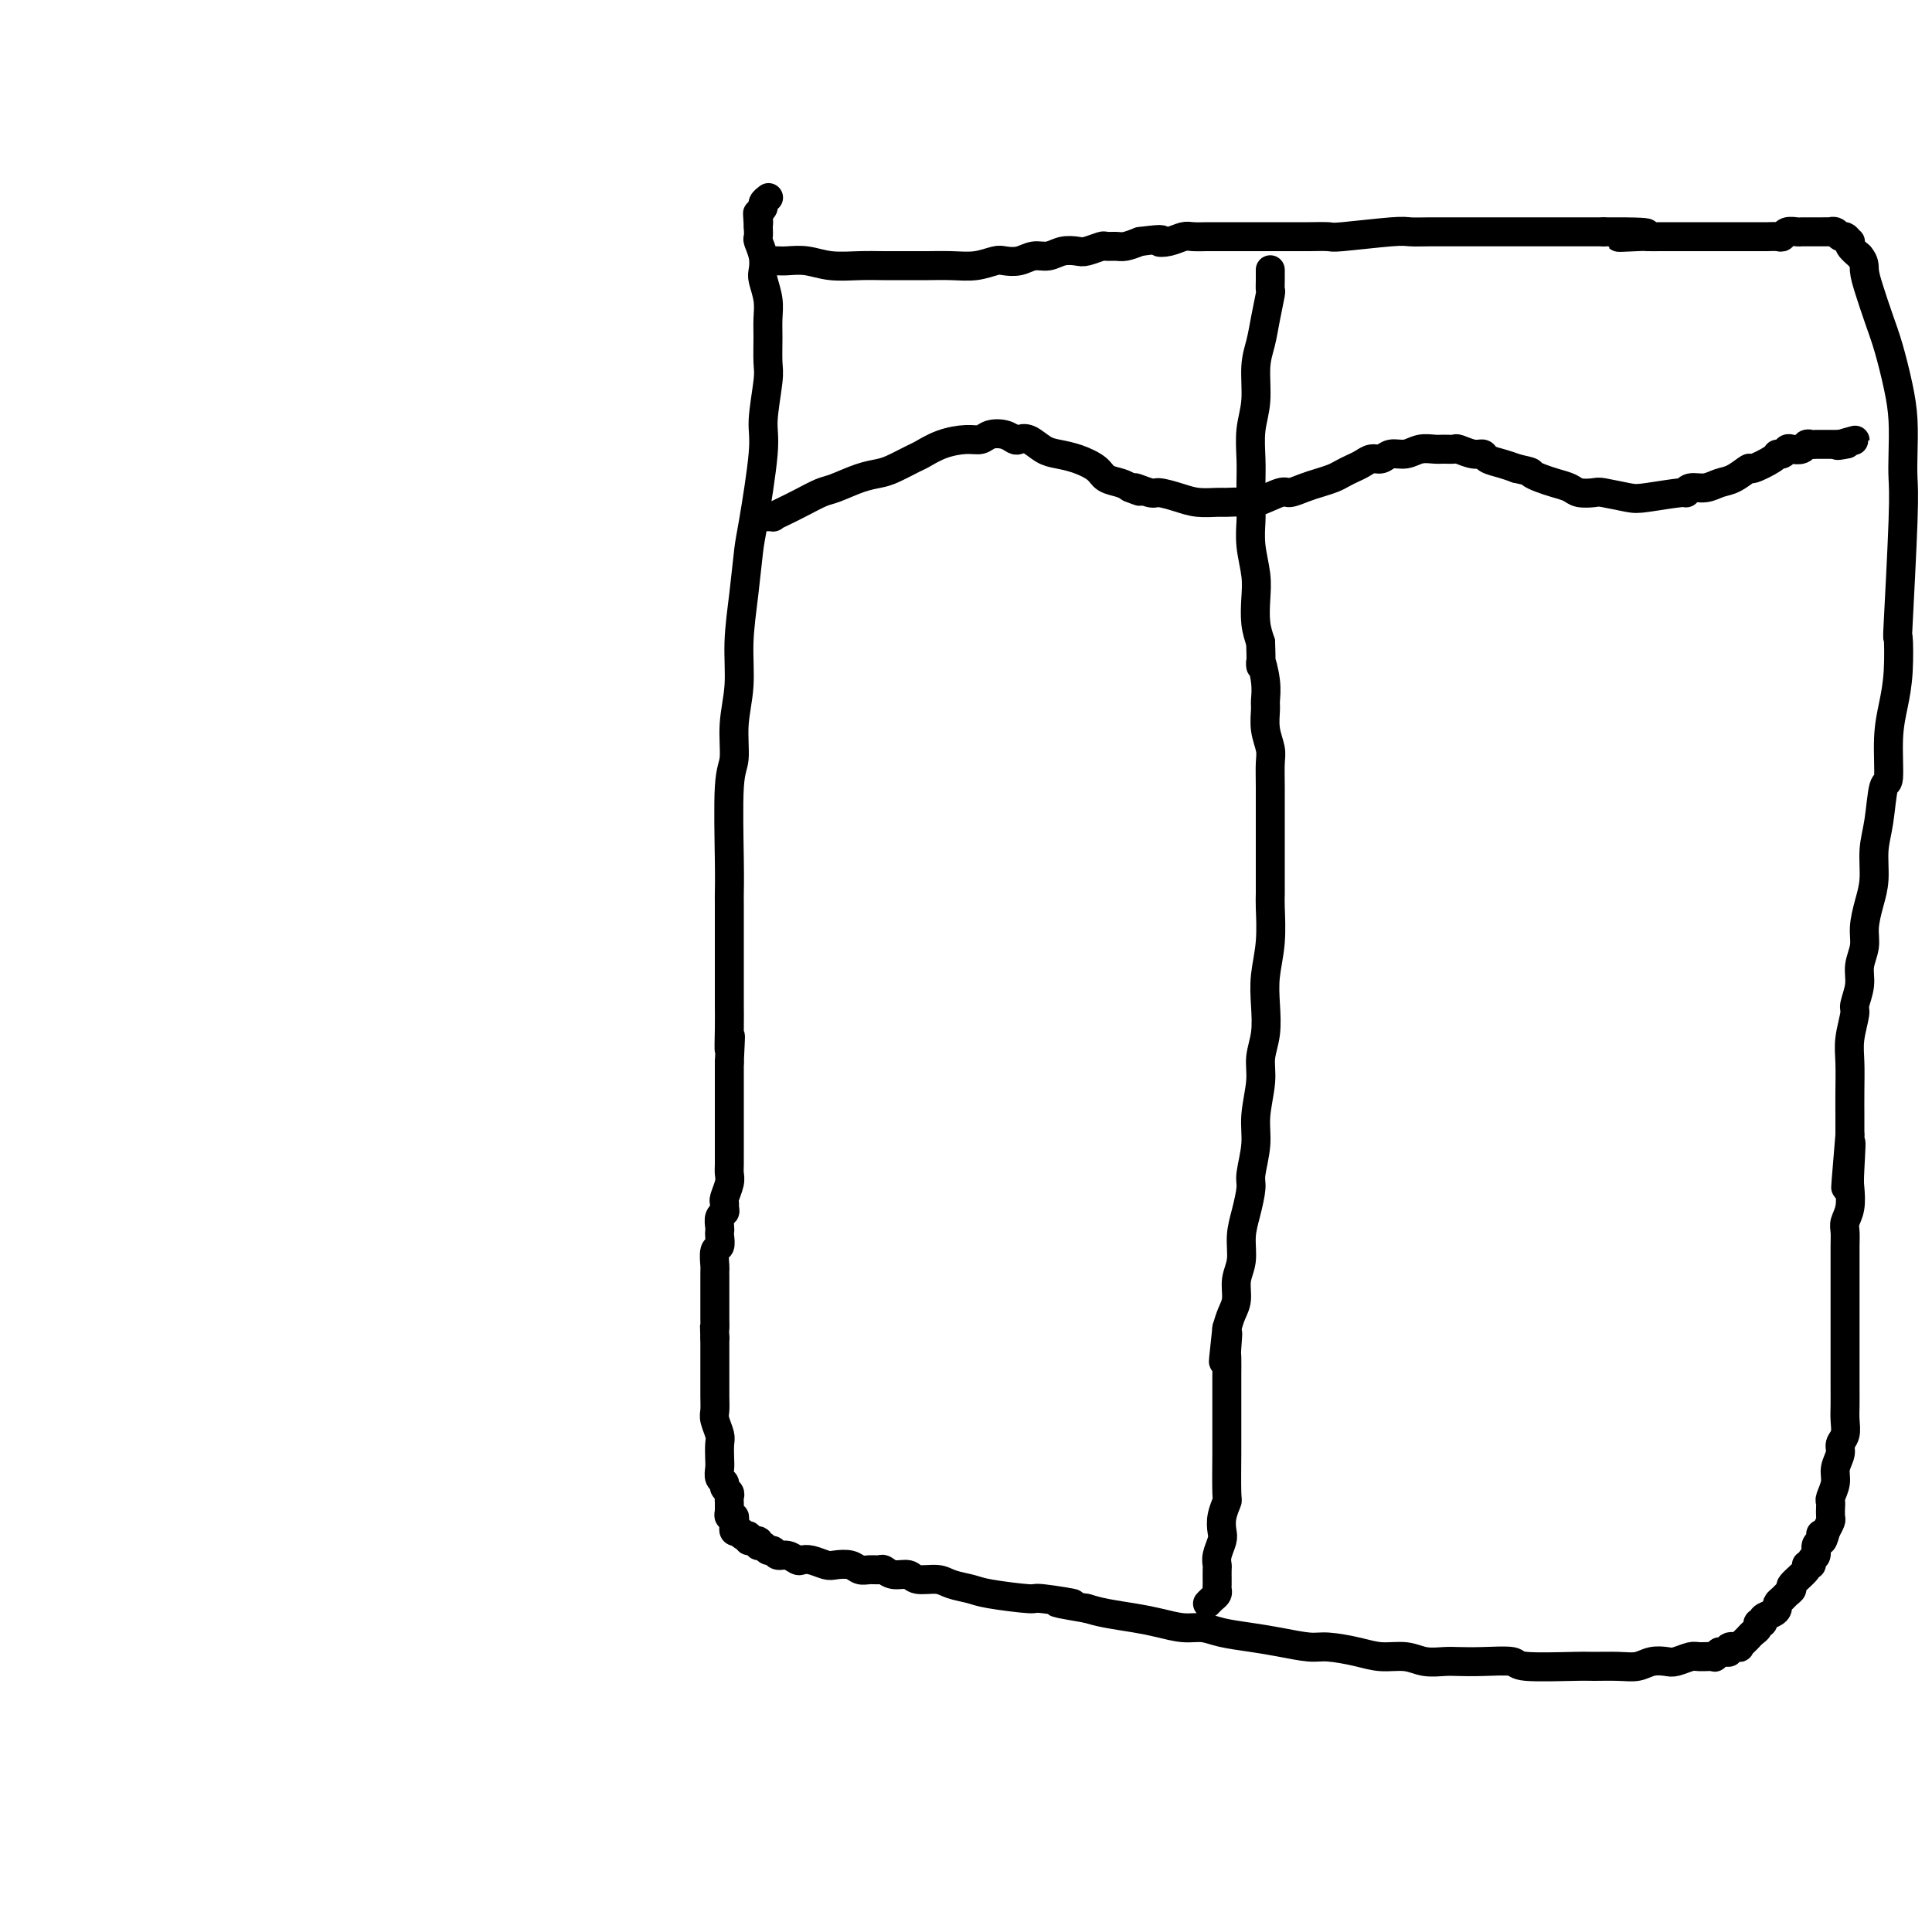
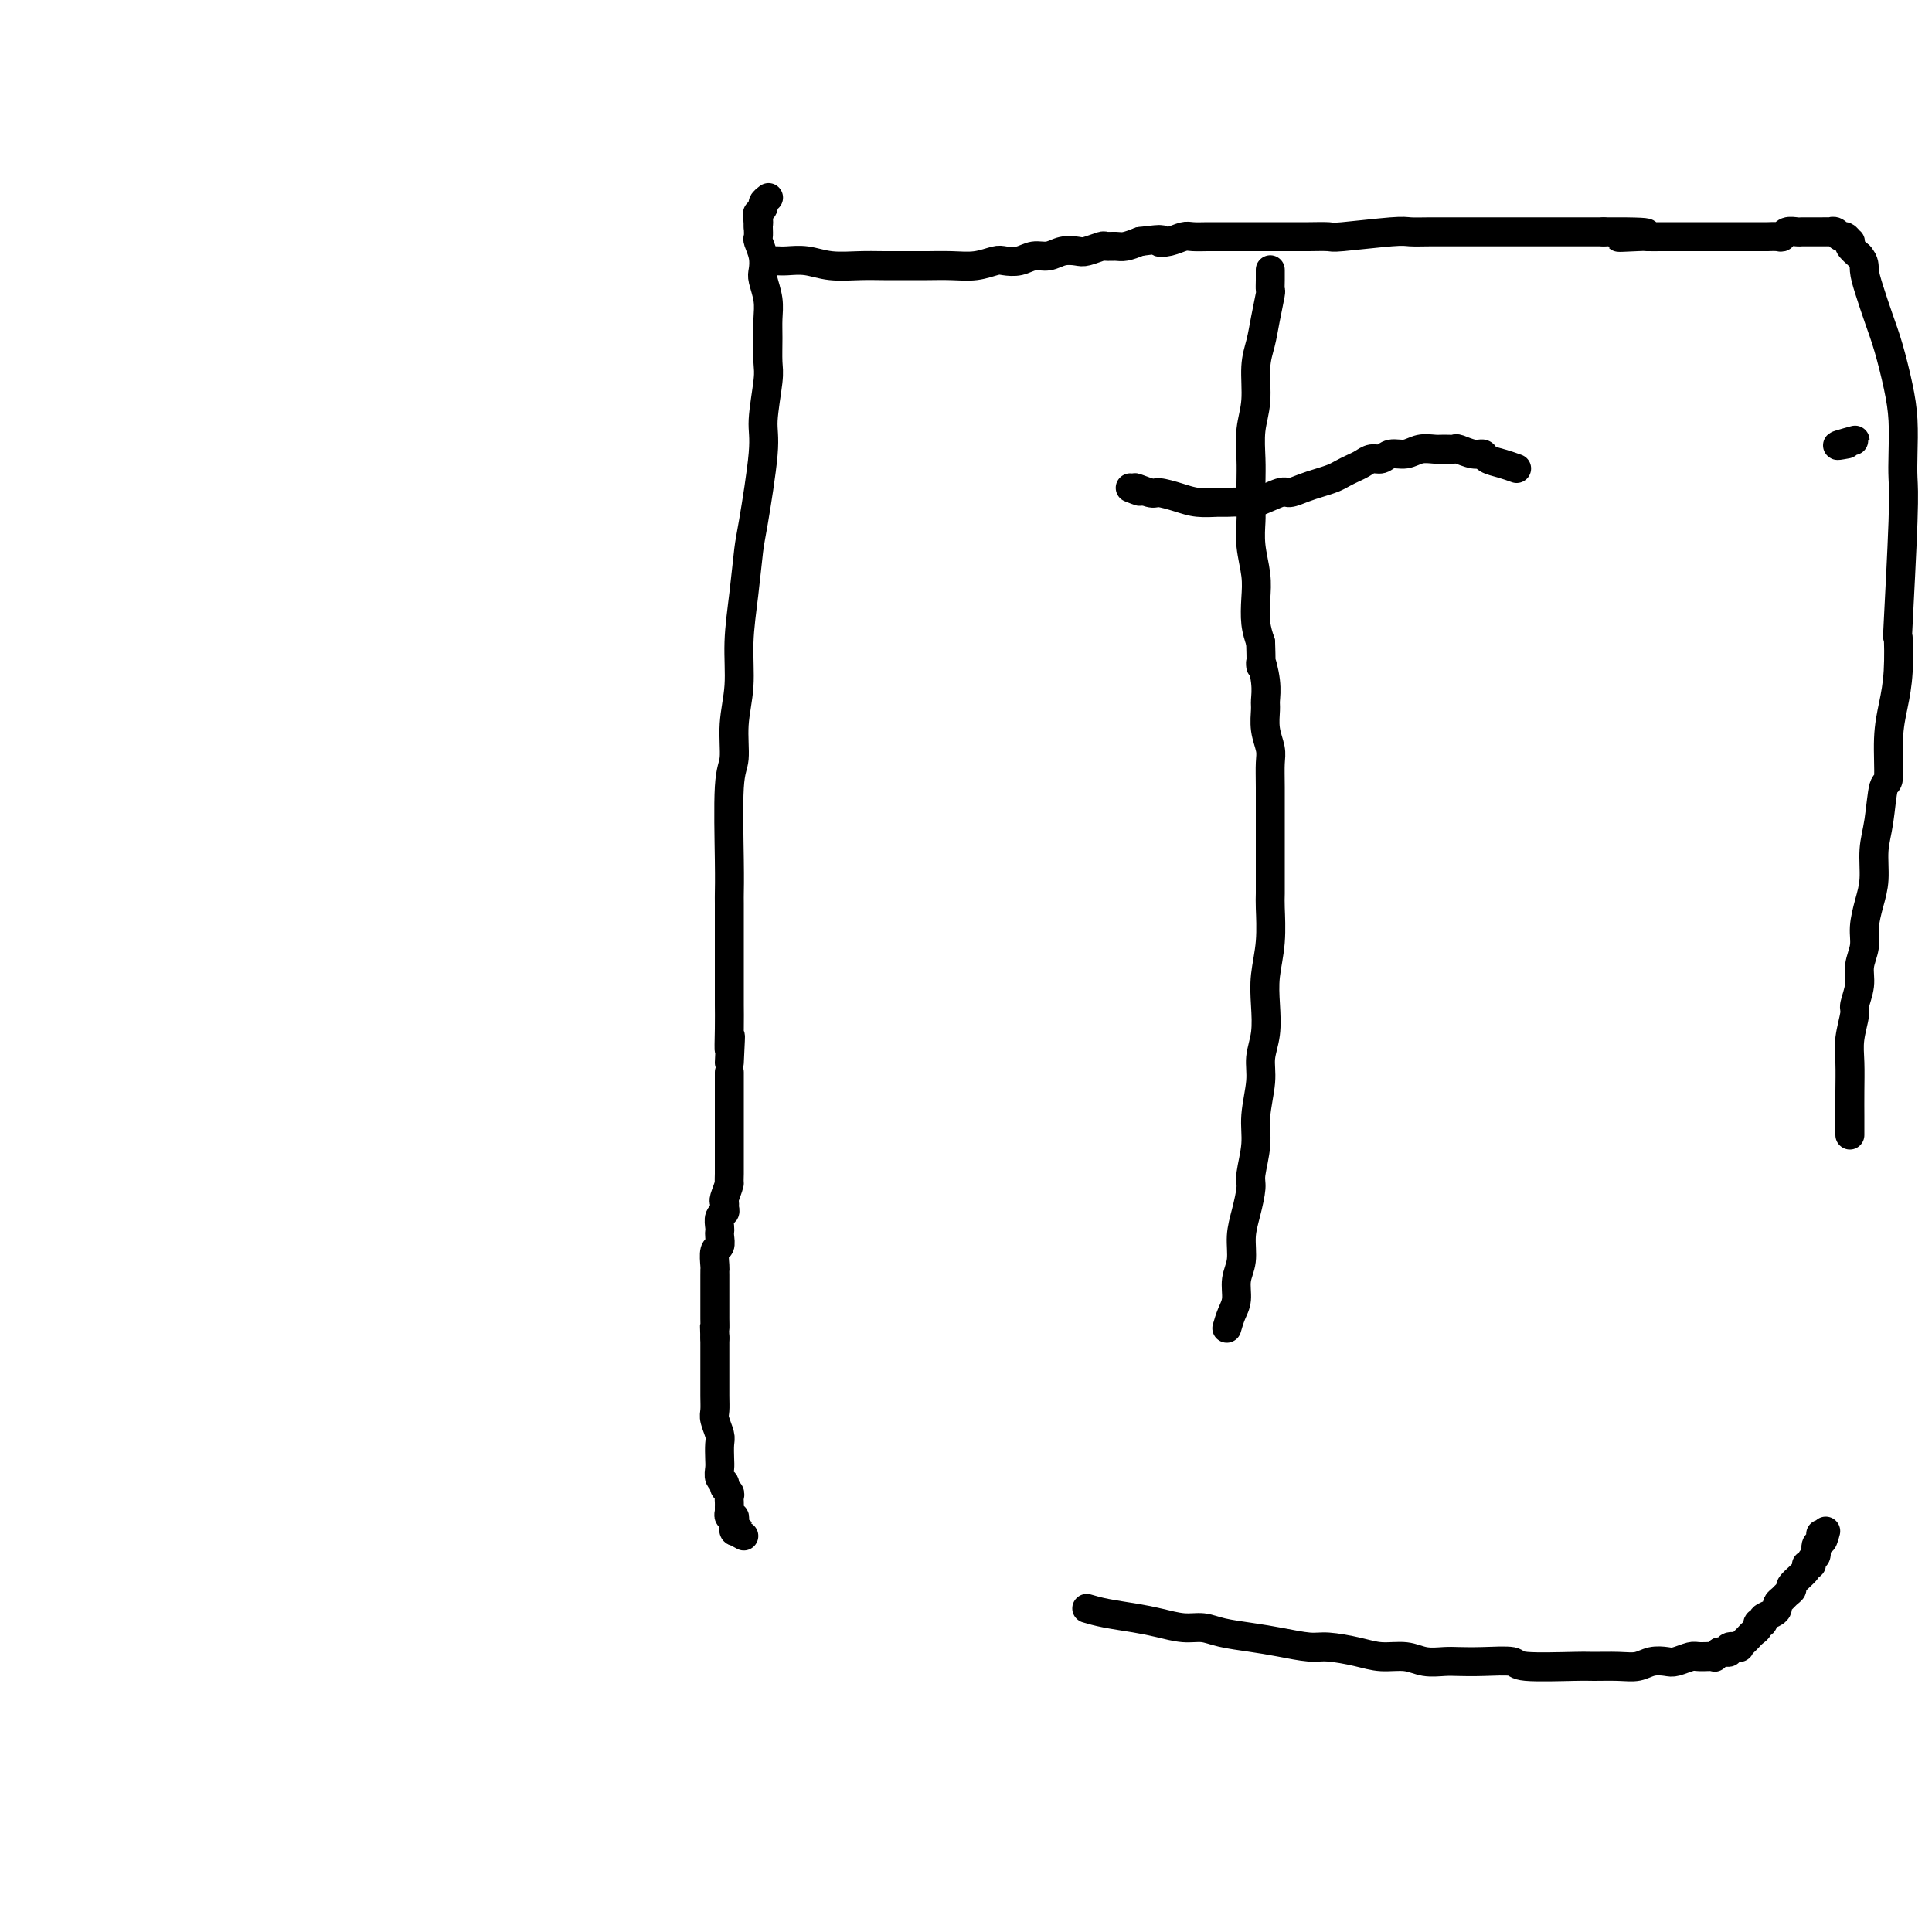
<svg xmlns="http://www.w3.org/2000/svg" viewBox="0 0 400 400" version="1.1">
  <g fill="none" stroke="#000000" stroke-width="6" stroke-linecap="round" stroke-linejoin="round">
    <path d="M159,54c-0.000,-0.000 -0.000,-0.000 0,0c0.000,0.000 0.000,0.000 0,0c-0.000,-0.000 -0.001,-0.000 0,0c0.001,0.000 0.003,0.000 0,0c-0.003,-0.000 -0.012,-0.000 0,0c0.012,0.000 0.046,0.000 0,0c-0.046,-0.000 -0.173,-0.001 0,0c0.173,0.001 0.645,0.004 1,0c0.355,-0.004 0.593,-0.015 1,0c0.407,0.015 0.981,0.057 2,0c1.019,-0.057 2.481,-0.211 4,0c1.519,0.211 3.094,0.789 5,1c1.906,0.211 4.144,0.056 6,0c1.856,-0.056 3.332,-0.014 5,0c1.668,0.014 3.529,0.000 5,0c1.471,-0.000 2.553,0.014 4,0c1.447,-0.014 3.258,-0.055 5,0c1.742,0.055 3.414,0.207 5,0c1.586,-0.207 3.085,-0.772 4,-1c0.915,-0.228 1.245,-0.117 2,0c0.755,0.117 1.936,0.241 3,0c1.064,-0.241 2.013,-0.848 3,-1c0.987,-0.152 2.012,0.152 3,0c0.988,-0.152 1.937,-0.759 3,-1c1.063,-0.241 2.238,-0.117 3,0c0.762,0.117 1.109,0.228 2,0c0.891,-0.228 2.324,-0.796 3,-1c0.676,-0.204 0.593,-0.044 1,0c0.407,0.044 1.302,-0.027 2,0c0.698,0.027 1.199,0.150 2,0c0.801,-0.150 1.900,-0.575 3,-1" />
    <path d="M236,50c6.088,-0.790 4.306,-0.264 4,0c-0.306,0.264 0.862,0.267 2,0c1.138,-0.267 2.244,-0.804 3,-1c0.756,-0.196 1.161,-0.053 2,0c0.839,0.053 2.112,0.014 3,0c0.888,-0.014 1.391,-0.004 2,0c0.609,0.004 1.323,0.001 2,0c0.677,-0.001 1.315,-0.000 2,0c0.685,0.000 1.417,0.000 2,0c0.583,-0.000 1.018,-0.000 2,0c0.982,0.000 2.510,0.001 4,0c1.490,-0.001 2.941,-0.004 4,0c1.059,0.004 1.724,0.015 3,0c1.276,-0.015 3.162,-0.057 4,0c0.838,0.057 0.627,0.211 3,0c2.373,-0.211 7.330,-0.789 10,-1c2.670,-0.211 3.054,-0.057 4,0c0.946,0.057 2.455,0.015 4,0c1.545,-0.015 3.126,-0.004 4,0c0.874,0.004 1.041,0.001 2,0c0.959,-0.001 2.711,-0.000 4,0c1.289,0.000 2.116,0.000 3,0c0.884,-0.000 1.825,-0.000 3,0c1.175,0.000 2.583,0.000 4,0c1.417,-0.000 2.844,-0.000 4,0c1.156,0.000 2.042,0.000 3,0c0.958,-0.000 1.989,-0.000 3,0c1.011,0.000 2.003,0.000 3,0c0.997,-0.000 1.998,-0.000 3,0" />
    <path d="M332,48c15.596,-0.083 6.586,0.710 4,1c-2.586,0.290 1.251,0.078 3,0c1.749,-0.078 1.411,-0.021 2,0c0.589,0.021 2.105,0.006 3,0c0.895,-0.006 1.170,-0.001 2,0c0.830,0.001 2.215,0.000 3,0c0.785,-0.000 0.971,-0.000 2,0c1.029,0.000 2.901,0.000 4,0c1.099,-0.000 1.426,-0.000 2,0c0.574,0.000 1.397,0.001 3,0c1.603,-0.001 3.987,-0.004 5,0c1.013,0.004 0.657,0.015 1,0c0.343,-0.015 1.387,-0.057 2,0c0.613,0.057 0.794,0.211 1,0c0.206,-0.211 0.436,-0.789 1,-1c0.564,-0.211 1.461,-0.057 2,0c0.539,0.057 0.721,0.015 1,0c0.279,-0.015 0.657,-0.004 1,0c0.343,0.004 0.651,0.001 1,0c0.349,-0.001 0.737,-0.001 1,0c0.263,0.001 0.399,0.004 1,0c0.601,-0.004 1.666,-0.016 2,0c0.334,0.016 -0.065,0.061 0,0c0.065,-0.061 0.592,-0.227 1,0c0.408,0.227 0.696,0.848 1,1c0.304,0.152 0.623,-0.164 1,0c0.377,0.164 0.812,0.807 1,1c0.188,0.193 0.127,-0.063 0,0c-0.127,0.063 -0.322,0.447 0,1c0.322,0.553 1.161,1.277 2,2" />
    <path d="M385,53c1.120,1.289 0.919,2.013 1,3c0.081,0.987 0.442,2.239 1,4c0.558,1.761 1.312,4.031 2,6c0.688,1.969 1.308,3.635 2,6c0.692,2.365 1.454,5.428 2,8c0.546,2.572 0.875,4.654 1,7c0.125,2.346 0.048,4.955 0,7c-0.048,2.045 -0.065,3.525 0,5c0.065,1.475 0.211,2.945 0,9c-0.211,6.055 -0.778,16.695 -1,21c-0.222,4.305 -0.097,2.276 0,3c0.097,0.724 0.167,4.202 0,7c-0.167,2.798 -0.569,4.915 -1,7c-0.431,2.085 -0.890,4.138 -1,7c-0.110,2.862 0.129,6.533 0,8c-0.129,1.467 -0.626,0.730 -1,2c-0.374,1.270 -0.626,4.548 -1,7c-0.374,2.452 -0.870,4.077 -1,6c-0.130,1.923 0.105,4.145 0,6c-0.105,1.855 -0.549,3.342 -1,5c-0.451,1.658 -0.910,3.488 -1,5c-0.090,1.512 0.187,2.706 0,4c-0.187,1.294 -0.838,2.687 -1,4c-0.162,1.313 0.167,2.544 0,4c-0.167,1.456 -0.829,3.137 -1,4c-0.171,0.863 0.150,0.909 0,2c-0.150,1.091 -0.772,3.229 -1,5c-0.228,1.771 -0.061,3.176 0,5c0.061,1.824 0.016,4.068 0,6c-0.016,1.932 -0.005,3.552 0,5c0.005,1.448 0.002,2.724 0,4" />
-     <path d="M383,235c-1.703,20.134 -0.460,6.970 0,3c0.460,-3.970 0.137,1.253 0,4c-0.137,2.747 -0.089,3.017 0,4c0.089,0.983 0.220,2.678 0,4c-0.220,1.322 -0.791,2.272 -1,3c-0.209,0.728 -0.056,1.235 0,2c0.056,0.765 0.015,1.788 0,3c-0.015,1.212 -0.004,2.611 0,4c0.004,1.389 0.001,2.766 0,4c-0.001,1.234 -0.000,2.326 0,4c0.000,1.674 0.000,3.930 0,5c-0.000,1.070 -0.000,0.953 0,1c0.000,0.047 -0.000,0.259 0,1c0.000,0.741 0.000,2.011 0,3c-0.000,0.989 -0.000,1.695 0,2c0.000,0.305 0.001,0.207 0,1c-0.001,0.793 -0.004,2.478 0,4c0.004,1.522 0.016,2.882 0,4c-0.016,1.118 -0.061,1.993 0,3c0.061,1.007 0.228,2.145 0,3c-0.228,0.855 -0.849,1.427 -1,2c-0.151,0.573 0.170,1.148 0,2c-0.170,0.852 -0.830,1.982 -1,3c-0.170,1.018 0.150,1.926 0,3c-0.150,1.074 -0.772,2.314 -1,3c-0.228,0.686 -0.064,0.816 0,1c0.064,0.184 0.027,0.420 0,1c-0.027,0.580 -0.046,1.502 0,2c0.046,0.498 0.156,0.571 0,1c-0.156,0.429 -0.578,1.215 -1,2" />
    <path d="M378,317c-0.841,3.335 -0.942,1.671 -1,1c-0.058,-0.671 -0.072,-0.349 0,0c0.072,0.349 0.231,0.724 0,1c-0.231,0.276 -0.851,0.452 -1,1c-0.149,0.548 0.173,1.468 0,2c-0.173,0.532 -0.843,0.675 -1,1c-0.157,0.325 0.197,0.832 0,1c-0.197,0.168 -0.946,-0.005 -1,0c-0.054,0.005 0.585,0.186 0,1c-0.585,0.814 -2.395,2.259 -3,3c-0.605,0.741 -0.004,0.776 0,1c0.004,0.224 -0.589,0.638 -1,1c-0.411,0.362 -0.640,0.674 -1,1c-0.360,0.326 -0.852,0.666 -1,1c-0.148,0.334 0.047,0.663 0,1c-0.047,0.337 -0.338,0.682 -1,1c-0.662,0.318 -1.697,0.610 -2,1c-0.303,0.390 0.125,0.879 0,1c-0.125,0.121 -0.803,-0.126 -1,0c-0.197,0.126 0.088,0.625 0,1c-0.088,0.375 -0.550,0.626 -1,1c-0.450,0.374 -0.889,0.871 -1,1c-0.111,0.129 0.106,-0.110 0,0c-0.106,0.110 -0.535,0.569 -1,1c-0.465,0.431 -0.965,0.833 -1,1c-0.035,0.167 0.394,0.097 0,0c-0.394,-0.097 -1.611,-0.222 -2,0c-0.389,0.222 0.049,0.791 0,1c-0.049,0.209 -0.585,0.060 -1,0c-0.415,-0.060 -0.707,-0.030 -1,0" />
    <path d="M356,342c-1.767,1.460 -0.685,1.109 -1,1c-0.315,-0.109 -2.027,0.022 -3,0c-0.973,-0.022 -1.208,-0.198 -2,0c-0.792,0.198 -2.142,0.771 -3,1c-0.858,0.229 -1.224,0.114 -2,0c-0.776,-0.114 -1.961,-0.227 -3,0c-1.039,0.227 -1.932,0.794 -3,1c-1.068,0.206 -2.309,0.051 -4,0c-1.691,-0.051 -3.830,0.000 -5,0c-1.170,-0.000 -1.370,-0.053 -4,0c-2.630,0.053 -7.690,0.210 -10,0c-2.310,-0.210 -1.871,-0.787 -3,-1c-1.129,-0.213 -3.826,-0.061 -6,0c-2.174,0.061 -3.823,0.031 -5,0c-1.177,-0.031 -1.880,-0.064 -3,0c-1.120,0.064 -2.656,0.223 -4,0c-1.344,-0.223 -2.496,-0.830 -4,-1c-1.504,-0.170 -3.359,0.095 -5,0c-1.641,-0.095 -3.066,-0.550 -5,-1c-1.934,-0.450 -4.376,-0.894 -6,-1c-1.624,-0.106 -2.429,0.125 -4,0c-1.571,-0.125 -3.906,-0.607 -6,-1c-2.094,-0.393 -3.946,-0.697 -6,-1c-2.054,-0.303 -4.312,-0.606 -6,-1c-1.688,-0.394 -2.808,-0.879 -4,-1c-1.192,-0.121 -2.458,0.122 -4,0c-1.542,-0.122 -3.362,-0.610 -5,-1c-1.638,-0.390 -3.095,-0.682 -5,-1c-1.905,-0.318 -4.259,-0.662 -6,-1c-1.741,-0.338 -2.871,-0.669 -4,-1" />
-     <path d="M225,333c-11.162,-1.864 -4.067,-1.024 -3,-1c1.067,0.024 -3.895,-0.767 -6,-1c-2.105,-0.233 -1.352,0.091 -3,0c-1.648,-0.091 -5.695,-0.598 -8,-1c-2.305,-0.402 -2.868,-0.700 -4,-1c-1.132,-0.300 -2.835,-0.601 -4,-1c-1.165,-0.399 -1.794,-0.895 -3,-1c-1.206,-0.105 -2.991,0.182 -4,0c-1.009,-0.182 -1.243,-0.834 -2,-1c-0.757,-0.166 -2.037,0.153 -3,0c-0.963,-0.153 -1.608,-0.777 -2,-1c-0.392,-0.223 -0.532,-0.046 -1,0c-0.468,0.046 -1.265,-0.039 -2,0c-0.735,0.039 -1.408,0.203 -2,0c-0.592,-0.203 -1.104,-0.773 -2,-1c-0.896,-0.227 -2.176,-0.112 -3,0c-0.824,0.112 -1.193,0.222 -2,0c-0.807,-0.222 -2.051,-0.776 -3,-1c-0.949,-0.224 -1.602,-0.117 -2,0c-0.398,0.117 -0.540,0.243 -1,0c-0.460,-0.243 -1.236,-0.854 -2,-1c-0.764,-0.146 -1.515,0.172 -2,0c-0.485,-0.172 -0.702,-0.835 -1,-1c-0.298,-0.165 -0.676,0.167 -1,0c-0.324,-0.167 -0.594,-0.833 -1,-1c-0.406,-0.167 -0.950,0.165 -1,0c-0.050,-0.165 0.393,-0.829 0,-1c-0.393,-0.171 -1.621,0.150 -2,0c-0.379,-0.150 0.090,-0.771 0,-1c-0.090,-0.229 -0.740,-0.065 -1,0c-0.260,0.065 -0.130,0.033 0,0" />
    <path d="M154,318c-1.944,-0.995 -1.306,-0.984 -1,-1c0.306,-0.016 0.278,-0.060 0,0c-0.278,0.060 -0.805,0.222 -1,0c-0.195,-0.222 -0.056,-0.829 0,-1c0.056,-0.171 0.029,0.094 0,0c-0.029,-0.094 -0.060,-0.547 0,-1c0.060,-0.453 0.212,-0.905 0,-1c-0.212,-0.095 -0.789,0.167 -1,0c-0.211,-0.167 -0.057,-0.762 0,-1c0.057,-0.238 0.015,-0.119 0,0c-0.015,0.119 -0.004,0.239 0,0c0.004,-0.239 0.002,-0.838 0,-1c-0.002,-0.162 -0.005,0.111 0,0c0.005,-0.111 0.016,-0.607 0,-1c-0.016,-0.393 -0.061,-0.682 0,-1c0.061,-0.318 0.226,-0.666 0,-1c-0.226,-0.334 -0.845,-0.655 -1,-1c-0.155,-0.345 0.154,-0.715 0,-1c-0.154,-0.285 -0.772,-0.484 -1,-1c-0.228,-0.516 -0.065,-1.349 0,-2c0.065,-0.651 0.031,-1.118 0,-2c-0.031,-0.882 -0.061,-2.177 0,-3c0.061,-0.823 0.212,-1.173 0,-2c-0.212,-0.827 -0.789,-2.132 -1,-3c-0.211,-0.868 -0.057,-1.299 0,-2c0.057,-0.701 0.015,-1.671 0,-3c-0.015,-1.329 -0.004,-3.016 0,-4c0.004,-0.984 0.001,-1.265 0,-2c-0.001,-0.735 -0.000,-1.924 0,-3c0.000,-1.076 0.000,-2.038 0,-3" />
-     <path d="M148,277c-0.155,-4.512 -0.041,-2.293 0,-2c0.041,0.293 0.011,-1.339 0,-2c-0.011,-0.661 -0.003,-0.352 0,-1c0.003,-0.648 0.001,-2.254 0,-3c-0.001,-0.746 0.000,-0.632 0,-1c-0.000,-0.368 -0.001,-1.220 0,-2c0.001,-0.780 0.004,-1.489 0,-2c-0.004,-0.511 -0.015,-0.823 0,-1c0.015,-0.177 0.057,-0.219 0,-1c-0.057,-0.781 -0.211,-2.302 0,-3c0.211,-0.698 0.788,-0.572 1,-1c0.212,-0.428 0.061,-1.410 0,-2c-0.061,-0.590 -0.030,-0.788 0,-1c0.030,-0.212 0.061,-0.439 0,-1c-0.061,-0.561 -0.214,-1.458 0,-2c0.214,-0.542 0.793,-0.729 1,-1c0.207,-0.271 0.041,-0.625 0,-1c-0.041,-0.375 0.041,-0.771 0,-1c-0.041,-0.229 -0.207,-0.292 0,-1c0.207,-0.708 0.788,-2.062 1,-3c0.212,-0.938 0.057,-1.458 0,-2c-0.057,-0.542 -0.015,-1.104 0,-2c0.015,-0.896 0.004,-2.127 0,-3c-0.004,-0.873 -0.001,-1.388 0,-2c0.001,-0.612 0.000,-1.320 0,-2c-0.000,-0.680 -0.000,-1.331 0,-2c0.000,-0.669 0.000,-1.354 0,-2c-0.000,-0.646 -0.000,-1.251 0,-2c0.000,-0.749 0.000,-1.643 0,-3c-0.000,-1.357 -0.000,-3.179 0,-5" />
+     <path d="M148,277c-0.155,-4.512 -0.041,-2.293 0,-2c0.041,0.293 0.011,-1.339 0,-2c-0.011,-0.661 -0.003,-0.352 0,-1c0.003,-0.648 0.001,-2.254 0,-3c-0.001,-0.746 0.000,-0.632 0,-1c-0.000,-0.368 -0.001,-1.220 0,-2c0.001,-0.780 0.004,-1.489 0,-2c-0.004,-0.511 -0.015,-0.823 0,-1c0.015,-0.177 0.057,-0.219 0,-1c-0.057,-0.781 -0.211,-2.302 0,-3c0.211,-0.698 0.788,-0.572 1,-1c0.212,-0.428 0.061,-1.410 0,-2c-0.061,-0.590 -0.030,-0.788 0,-1c0.030,-0.212 0.061,-0.439 0,-1c-0.061,-0.561 -0.214,-1.458 0,-2c0.214,-0.542 0.793,-0.729 1,-1c0.207,-0.271 0.041,-0.625 0,-1c-0.041,-0.375 0.041,-0.771 0,-1c-0.041,-0.229 -0.207,-0.292 0,-1c0.207,-0.708 0.788,-2.062 1,-3c-0.057,-0.542 -0.015,-1.104 0,-2c0.015,-0.896 0.004,-2.127 0,-3c-0.004,-0.873 -0.001,-1.388 0,-2c0.001,-0.612 0.000,-1.320 0,-2c-0.000,-0.680 -0.000,-1.331 0,-2c0.000,-0.669 0.000,-1.354 0,-2c-0.000,-0.646 -0.000,-1.251 0,-2c0.000,-0.749 0.000,-1.643 0,-3c-0.000,-1.357 -0.000,-3.179 0,-5" />
    <path d="M151,220c0.464,-9.323 0.124,-4.130 0,-3c-0.124,1.130 -0.033,-1.801 0,-4c0.033,-2.199 0.009,-3.665 0,-5c-0.009,-1.335 -0.002,-2.540 0,-4c0.002,-1.460 0.001,-3.174 0,-5c-0.001,-1.826 -0.001,-3.763 0,-6c0.001,-2.237 0.004,-4.773 0,-6c-0.004,-1.227 -0.016,-1.144 0,-2c0.016,-0.856 0.061,-2.651 0,-7c-0.061,-4.349 -0.227,-11.250 0,-15c0.227,-3.750 0.848,-4.347 1,-6c0.152,-1.653 -0.166,-4.362 0,-7c0.166,-2.638 0.817,-5.207 1,-8c0.183,-2.793 -0.101,-5.812 0,-9c0.101,-3.188 0.586,-6.547 1,-10c0.414,-3.453 0.756,-7.001 1,-9c0.244,-1.999 0.391,-2.448 1,-6c0.609,-3.552 1.680,-10.207 2,-14c0.320,-3.793 -0.111,-4.723 0,-7c0.111,-2.277 0.763,-5.900 1,-8c0.237,-2.100 0.060,-2.678 0,-4c-0.060,-1.322 -0.002,-3.389 0,-5c0.002,-1.611 -0.051,-2.766 0,-4c0.051,-1.234 0.206,-2.548 0,-4c-0.206,-1.452 -0.773,-3.043 -1,-4c-0.227,-0.957 -0.113,-1.281 0,-2c0.113,-0.719 0.226,-1.832 0,-3c-0.226,-1.168 -0.792,-2.391 -1,-3c-0.208,-0.609 -0.060,-0.602 0,-1c0.060,-0.398 0.030,-1.199 0,-2" />
    <path d="M157,47c-0.314,-5.129 -0.099,-1.951 0,-1c0.099,0.951 0.083,-0.323 0,-1c-0.083,-0.677 -0.232,-0.756 0,-1c0.232,-0.244 0.846,-0.653 1,-1c0.154,-0.347 -0.151,-0.632 0,-1c0.151,-0.368 0.757,-0.819 1,-1c0.243,-0.181 0.121,-0.090 0,0" />
-     <path d="M158,107c0.005,-0.000 0.009,-0.000 0,0c-0.009,0.000 -0.032,0.001 0,0c0.032,-0.001 0.118,-0.002 0,0c-0.118,0.002 -0.441,0.009 0,0c0.441,-0.009 1.644,-0.034 2,0c0.356,0.034 -0.136,0.126 0,0c0.136,-0.126 0.899,-0.471 2,-1c1.101,-0.529 2.539,-1.241 4,-2c1.461,-0.759 2.945,-1.564 4,-2c1.055,-0.436 1.680,-0.502 3,-1c1.320,-0.498 3.335,-1.428 5,-2c1.665,-0.572 2.979,-0.787 4,-1c1.021,-0.213 1.750,-0.425 3,-1c1.250,-0.575 3.021,-1.512 4,-2c0.979,-0.488 1.167,-0.527 2,-1c0.833,-0.473 2.309,-1.382 4,-2c1.691,-0.618 3.595,-0.947 5,-1c1.405,-0.053 2.312,0.168 3,0c0.688,-0.168 1.156,-0.726 2,-1c0.844,-0.274 2.063,-0.263 3,0c0.937,0.263 1.590,0.777 2,1c0.410,0.223 0.576,0.153 1,0c0.424,-0.153 1.104,-0.389 2,0c0.896,0.389 2.007,1.403 3,2c0.993,0.597 1.869,0.776 3,1c1.131,0.224 2.516,0.494 4,1c1.484,0.506 3.068,1.249 4,2c0.932,0.751 1.212,1.510 2,2c0.788,0.490 2.082,0.711 3,1c0.918,0.289 1.459,0.644 2,1" />
    <path d="M234,101c4.085,1.638 1.298,0.232 1,0c-0.298,-0.232 1.892,0.708 3,1c1.108,0.292 1.135,-0.065 2,0c0.865,0.065 2.567,0.553 4,1c1.433,0.447 2.597,0.854 4,1c1.403,0.146 3.045,0.031 4,0c0.955,-0.031 1.224,0.021 2,0c0.776,-0.021 2.059,-0.114 3,0c0.941,0.114 1.539,0.434 3,0c1.461,-0.434 3.785,-1.622 5,-2c1.215,-0.378 1.323,0.053 2,0c0.677,-0.053 1.925,-0.592 3,-1c1.075,-0.408 1.979,-0.686 3,-1c1.021,-0.314 2.160,-0.662 3,-1c0.840,-0.338 1.380,-0.664 2,-1c0.620,-0.336 1.320,-0.683 2,-1c0.680,-0.317 1.340,-0.606 2,-1c0.660,-0.394 1.320,-0.894 2,-1c0.680,-0.106 1.379,0.182 2,0c0.621,-0.182 1.163,-0.833 2,-1c0.837,-0.167 1.969,0.152 3,0c1.031,-0.152 1.962,-0.774 3,-1c1.038,-0.226 2.182,-0.057 3,0c0.818,0.057 1.308,0.000 2,0c0.692,-0.000 1.584,0.055 2,0c0.416,-0.055 0.355,-0.222 1,0c0.645,0.222 1.996,0.833 3,1c1.004,0.167 1.661,-0.110 2,0c0.339,0.110 0.361,0.607 1,1c0.639,0.393 1.897,0.684 3,1c1.103,0.316 2.052,0.658 3,1" />
-     <path d="M314,97c3.689,0.798 2.913,0.792 3,1c0.087,0.208 1.039,0.630 2,1c0.961,0.370 1.931,0.687 3,1c1.069,0.313 2.236,0.623 3,1c0.764,0.377 1.123,0.820 2,1c0.877,0.180 2.271,0.097 3,0c0.729,-0.097 0.794,-0.207 2,0c1.206,0.207 3.554,0.731 5,1c1.446,0.269 1.990,0.283 4,0c2.010,-0.283 5.486,-0.864 7,-1c1.514,-0.136 1.065,0.172 1,0c-0.065,-0.172 0.253,-0.825 1,-1c0.747,-0.175 1.923,0.127 3,0c1.077,-0.127 2.054,-0.681 3,-1c0.946,-0.319 1.860,-0.401 3,-1c1.140,-0.599 2.504,-1.715 3,-2c0.496,-0.285 0.122,0.260 1,0c0.878,-0.260 3.008,-1.324 4,-2c0.992,-0.676 0.847,-0.965 1,-1c0.153,-0.035 0.604,0.183 1,0c0.396,-0.183 0.736,-0.767 1,-1c0.264,-0.233 0.452,-0.115 1,0c0.548,0.115 1.456,0.227 2,0c0.544,-0.227 0.723,-0.793 1,-1c0.277,-0.207 0.652,-0.056 1,0c0.348,0.056 0.671,0.015 1,0c0.329,-0.015 0.666,-0.004 1,0c0.334,0.004 0.667,0.001 1,0c0.333,-0.001 0.667,-0.000 1,0c0.333,0.000 0.667,0.000 1,0c0.333,-0.000 0.667,-0.000 1,0" />
    <path d="M381,92c6.131,-1.702 1.458,-0.458 0,0c-1.458,0.458 0.298,0.131 1,0c0.702,-0.131 0.351,-0.065 0,0" />
    <path d="M263,56c-0.000,-0.000 -0.000,-0.000 0,0c0.000,0.000 0.000,0.000 0,0c-0.000,-0.000 -0.000,-0.000 0,0c0.000,0.000 0.000,0.000 0,0c-0.000,-0.000 -0.000,-0.000 0,0c0.000,0.000 0.000,0.000 0,0c-0.000,-0.000 -0.000,-0.000 0,0c0.000,0.000 0.000,0.000 0,0c-0.000,-0.000 -0.000,-0.002 0,0c0.000,0.002 0.000,0.006 0,0c-0.000,-0.006 -0.000,-0.022 0,0c0.000,0.022 0.001,0.083 0,0c-0.001,-0.083 -0.003,-0.309 0,0c0.003,0.309 0.012,1.152 0,2c-0.012,0.848 -0.046,1.701 0,2c0.046,0.299 0.171,0.046 0,1c-0.171,0.954 -0.638,3.117 -1,5c-0.362,1.883 -0.619,3.486 -1,5c-0.381,1.514 -0.887,2.938 -1,5c-0.113,2.062 0.166,4.762 0,7c-0.166,2.238 -0.776,4.015 -1,6c-0.224,1.985 -0.061,4.178 0,6c0.061,1.822 0.020,3.274 0,5c-0.020,1.726 -0.019,3.727 0,5c0.019,1.273 0.057,1.817 0,3c-0.057,1.183 -0.209,3.005 0,5c0.209,1.995 0.778,4.164 1,6c0.222,1.836 0.098,3.341 0,5c-0.098,1.659 -0.171,3.474 0,5c0.171,1.526 0.585,2.763 1,4" />
    <path d="M261,133c0.248,7.530 -0.131,4.355 0,4c0.131,-0.355 0.771,2.110 1,4c0.229,1.890 0.047,3.204 0,4c-0.047,0.796 0.040,1.073 0,2c-0.040,0.927 -0.207,2.503 0,4c0.207,1.497 0.787,2.915 1,4c0.213,1.085 0.057,1.835 0,3c-0.057,1.165 -0.015,2.743 0,5c0.015,2.257 0.004,5.193 0,7c-0.004,1.807 -0.001,2.486 0,3c0.001,0.514 0.001,0.862 0,2c-0.001,1.138 -0.004,3.065 0,5c0.004,1.935 0.015,3.877 0,5c-0.015,1.123 -0.055,1.426 0,3c0.055,1.574 0.207,4.419 0,7c-0.207,2.581 -0.772,4.897 -1,7c-0.228,2.103 -0.118,3.993 0,6c0.118,2.007 0.243,4.131 0,6c-0.243,1.869 -0.854,3.484 -1,5c-0.146,1.516 0.172,2.931 0,5c-0.172,2.069 -0.833,4.790 -1,7c-0.167,2.210 0.162,3.910 0,6c-0.162,2.090 -0.813,4.572 -1,6c-0.187,1.428 0.089,1.802 0,3c-0.089,1.198 -0.545,3.220 -1,5c-0.455,1.780 -0.909,3.319 -1,5c-0.091,1.681 0.183,3.503 0,5c-0.183,1.497 -0.822,2.669 -1,4c-0.178,1.331 0.106,2.820 0,4c-0.106,1.180 -0.602,2.051 -1,3c-0.398,0.949 -0.699,1.974 -1,3" />
-     <path d="M254,275c-1.392,12.725 -0.373,4.538 0,2c0.373,-2.538 0.100,0.574 0,2c-0.100,1.426 -0.027,1.167 0,2c0.027,0.833 0.007,2.759 0,4c-0.007,1.241 -0.002,1.796 0,3c0.002,1.204 0.000,3.055 0,4c-0.000,0.945 0.001,0.983 0,2c-0.001,1.017 -0.004,3.013 0,4c0.004,0.987 0.015,0.964 0,3c-0.015,2.036 -0.056,6.130 0,8c0.056,1.870 0.207,1.516 0,2c-0.207,0.484 -0.774,1.807 -1,3c-0.226,1.193 -0.113,2.255 0,3c0.113,0.745 0.226,1.173 0,2c-0.226,0.827 -0.793,2.053 -1,3c-0.207,0.947 -0.056,1.616 0,2c0.056,0.384 0.016,0.484 0,1c-0.016,0.516 -0.007,1.447 0,2c0.007,0.553 0.012,0.726 0,1c-0.012,0.274 -0.042,0.648 0,1c0.042,0.352 0.156,0.682 0,1c-0.156,0.318 -0.580,0.624 -1,1c-0.420,0.376 -0.834,0.822 -1,1c-0.166,0.178 -0.083,0.089 0,0" />
  </g>
</svg>